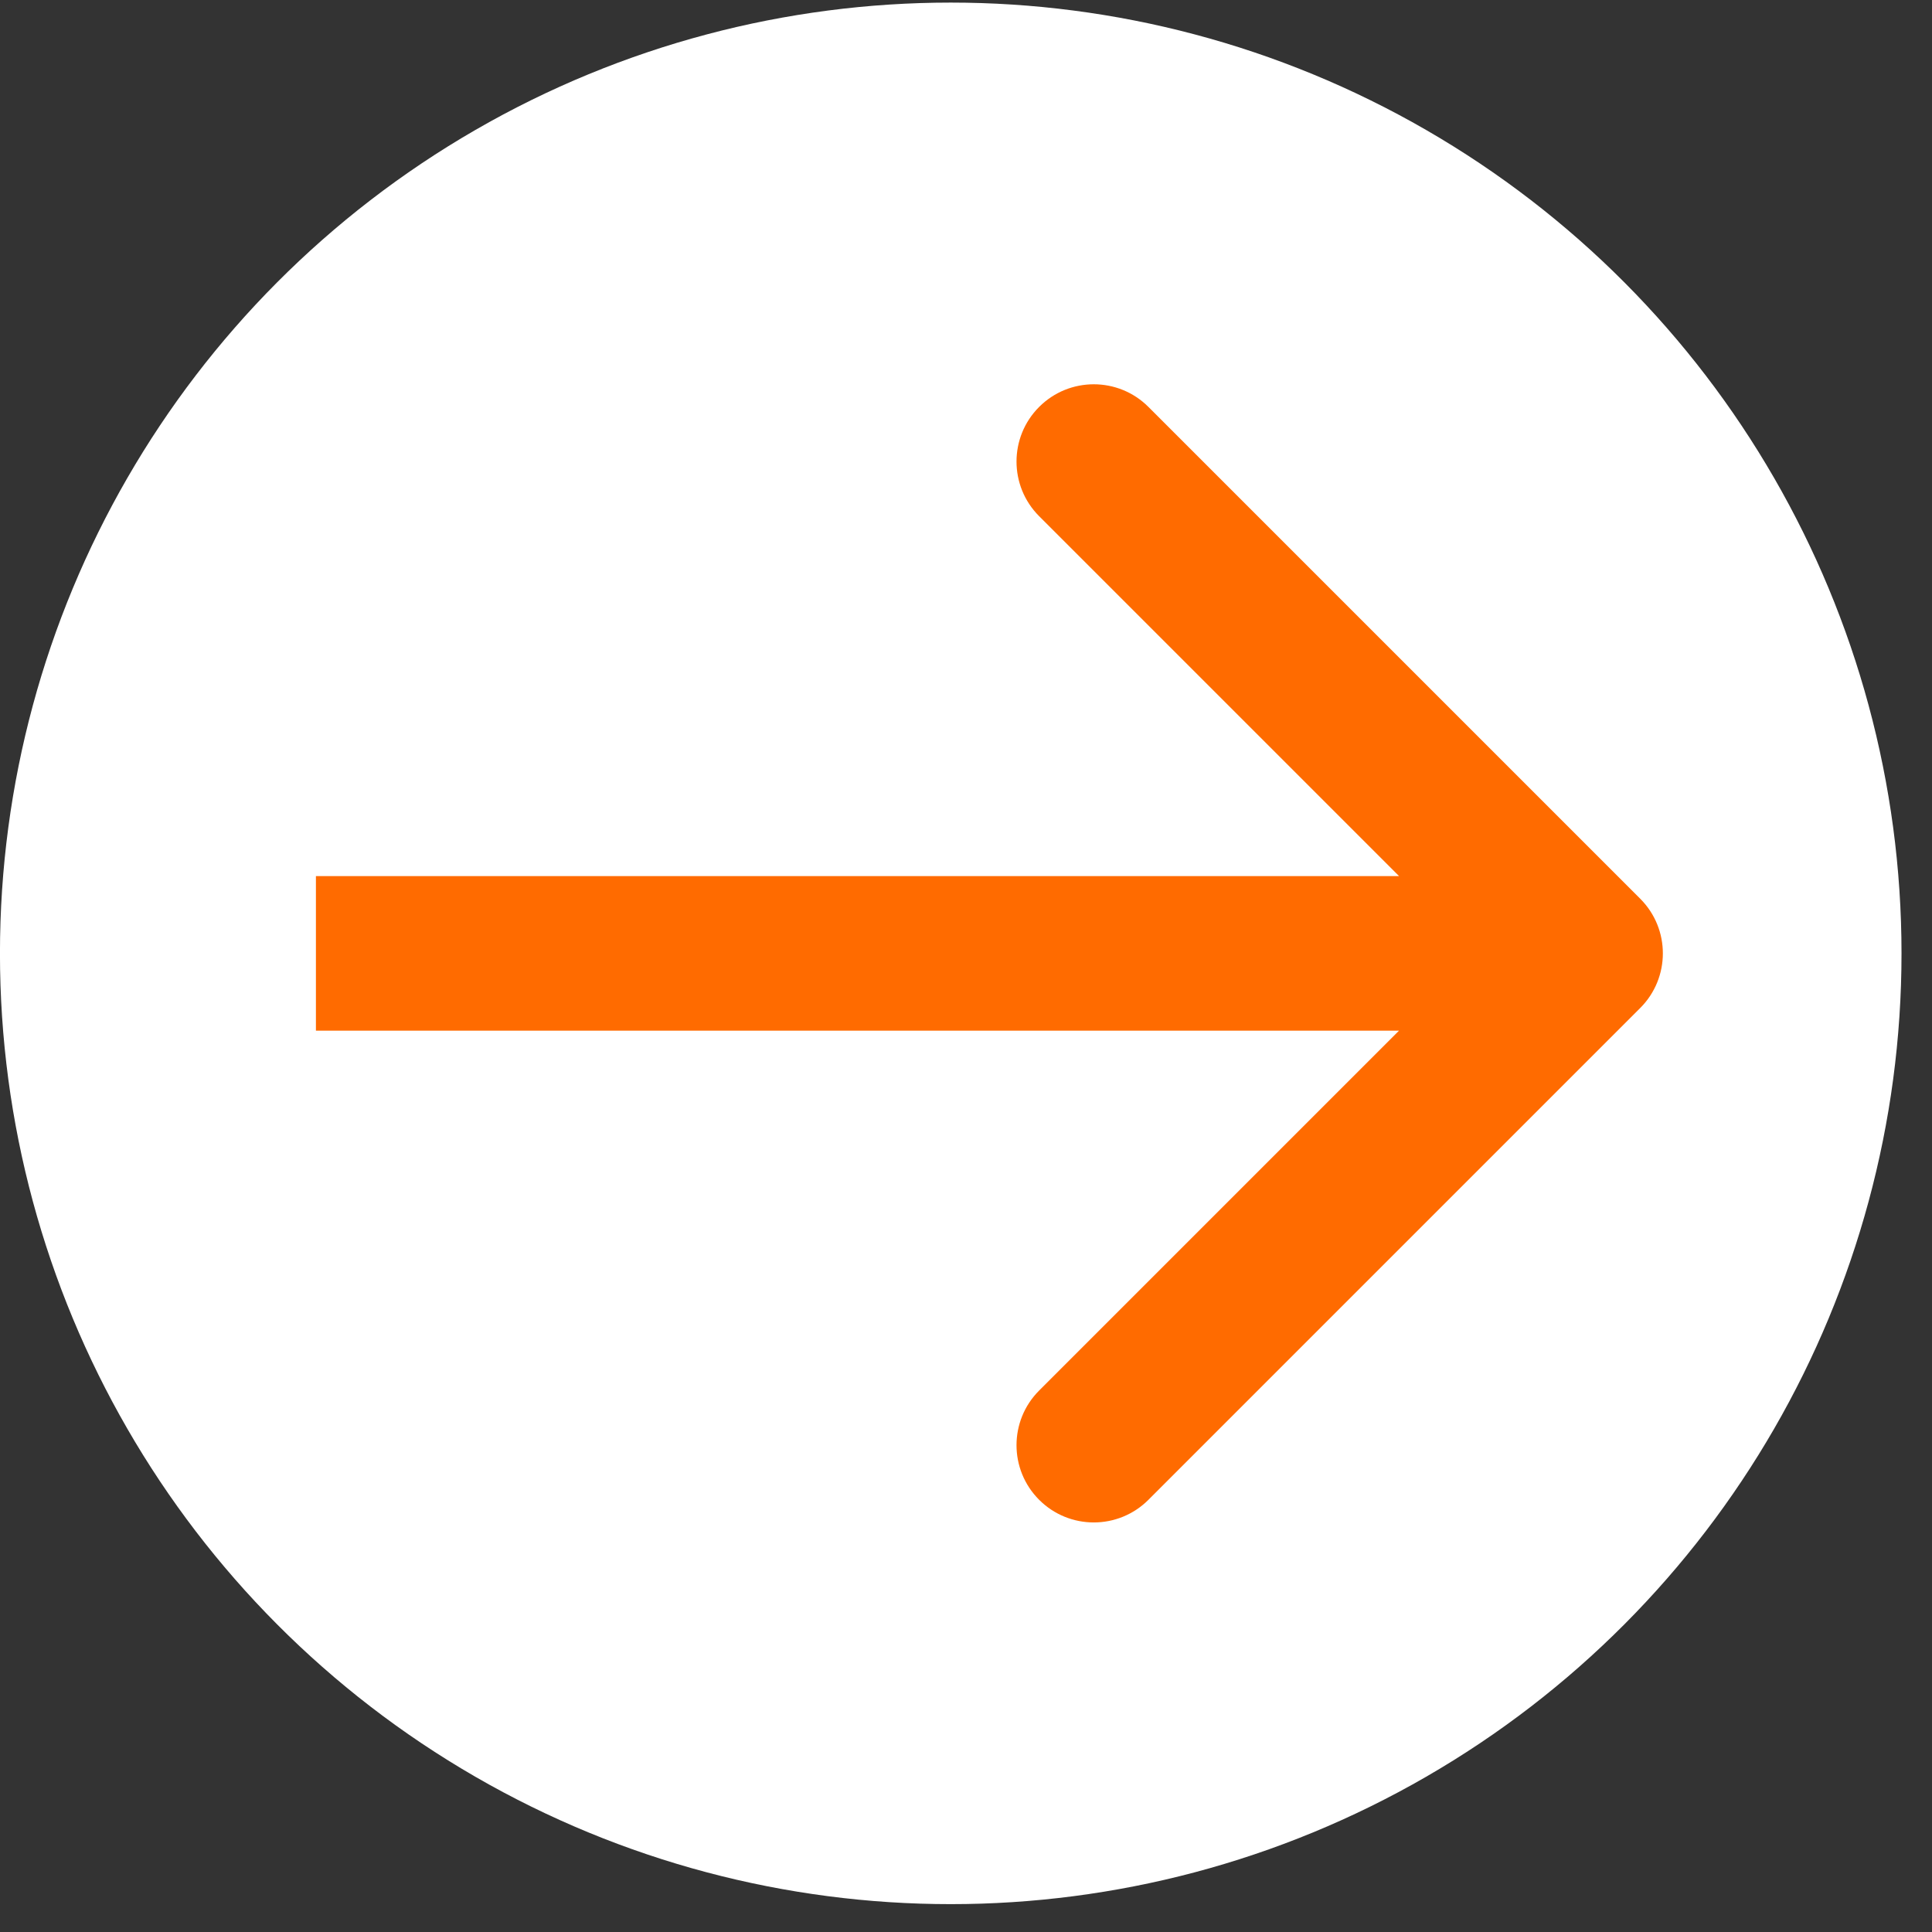
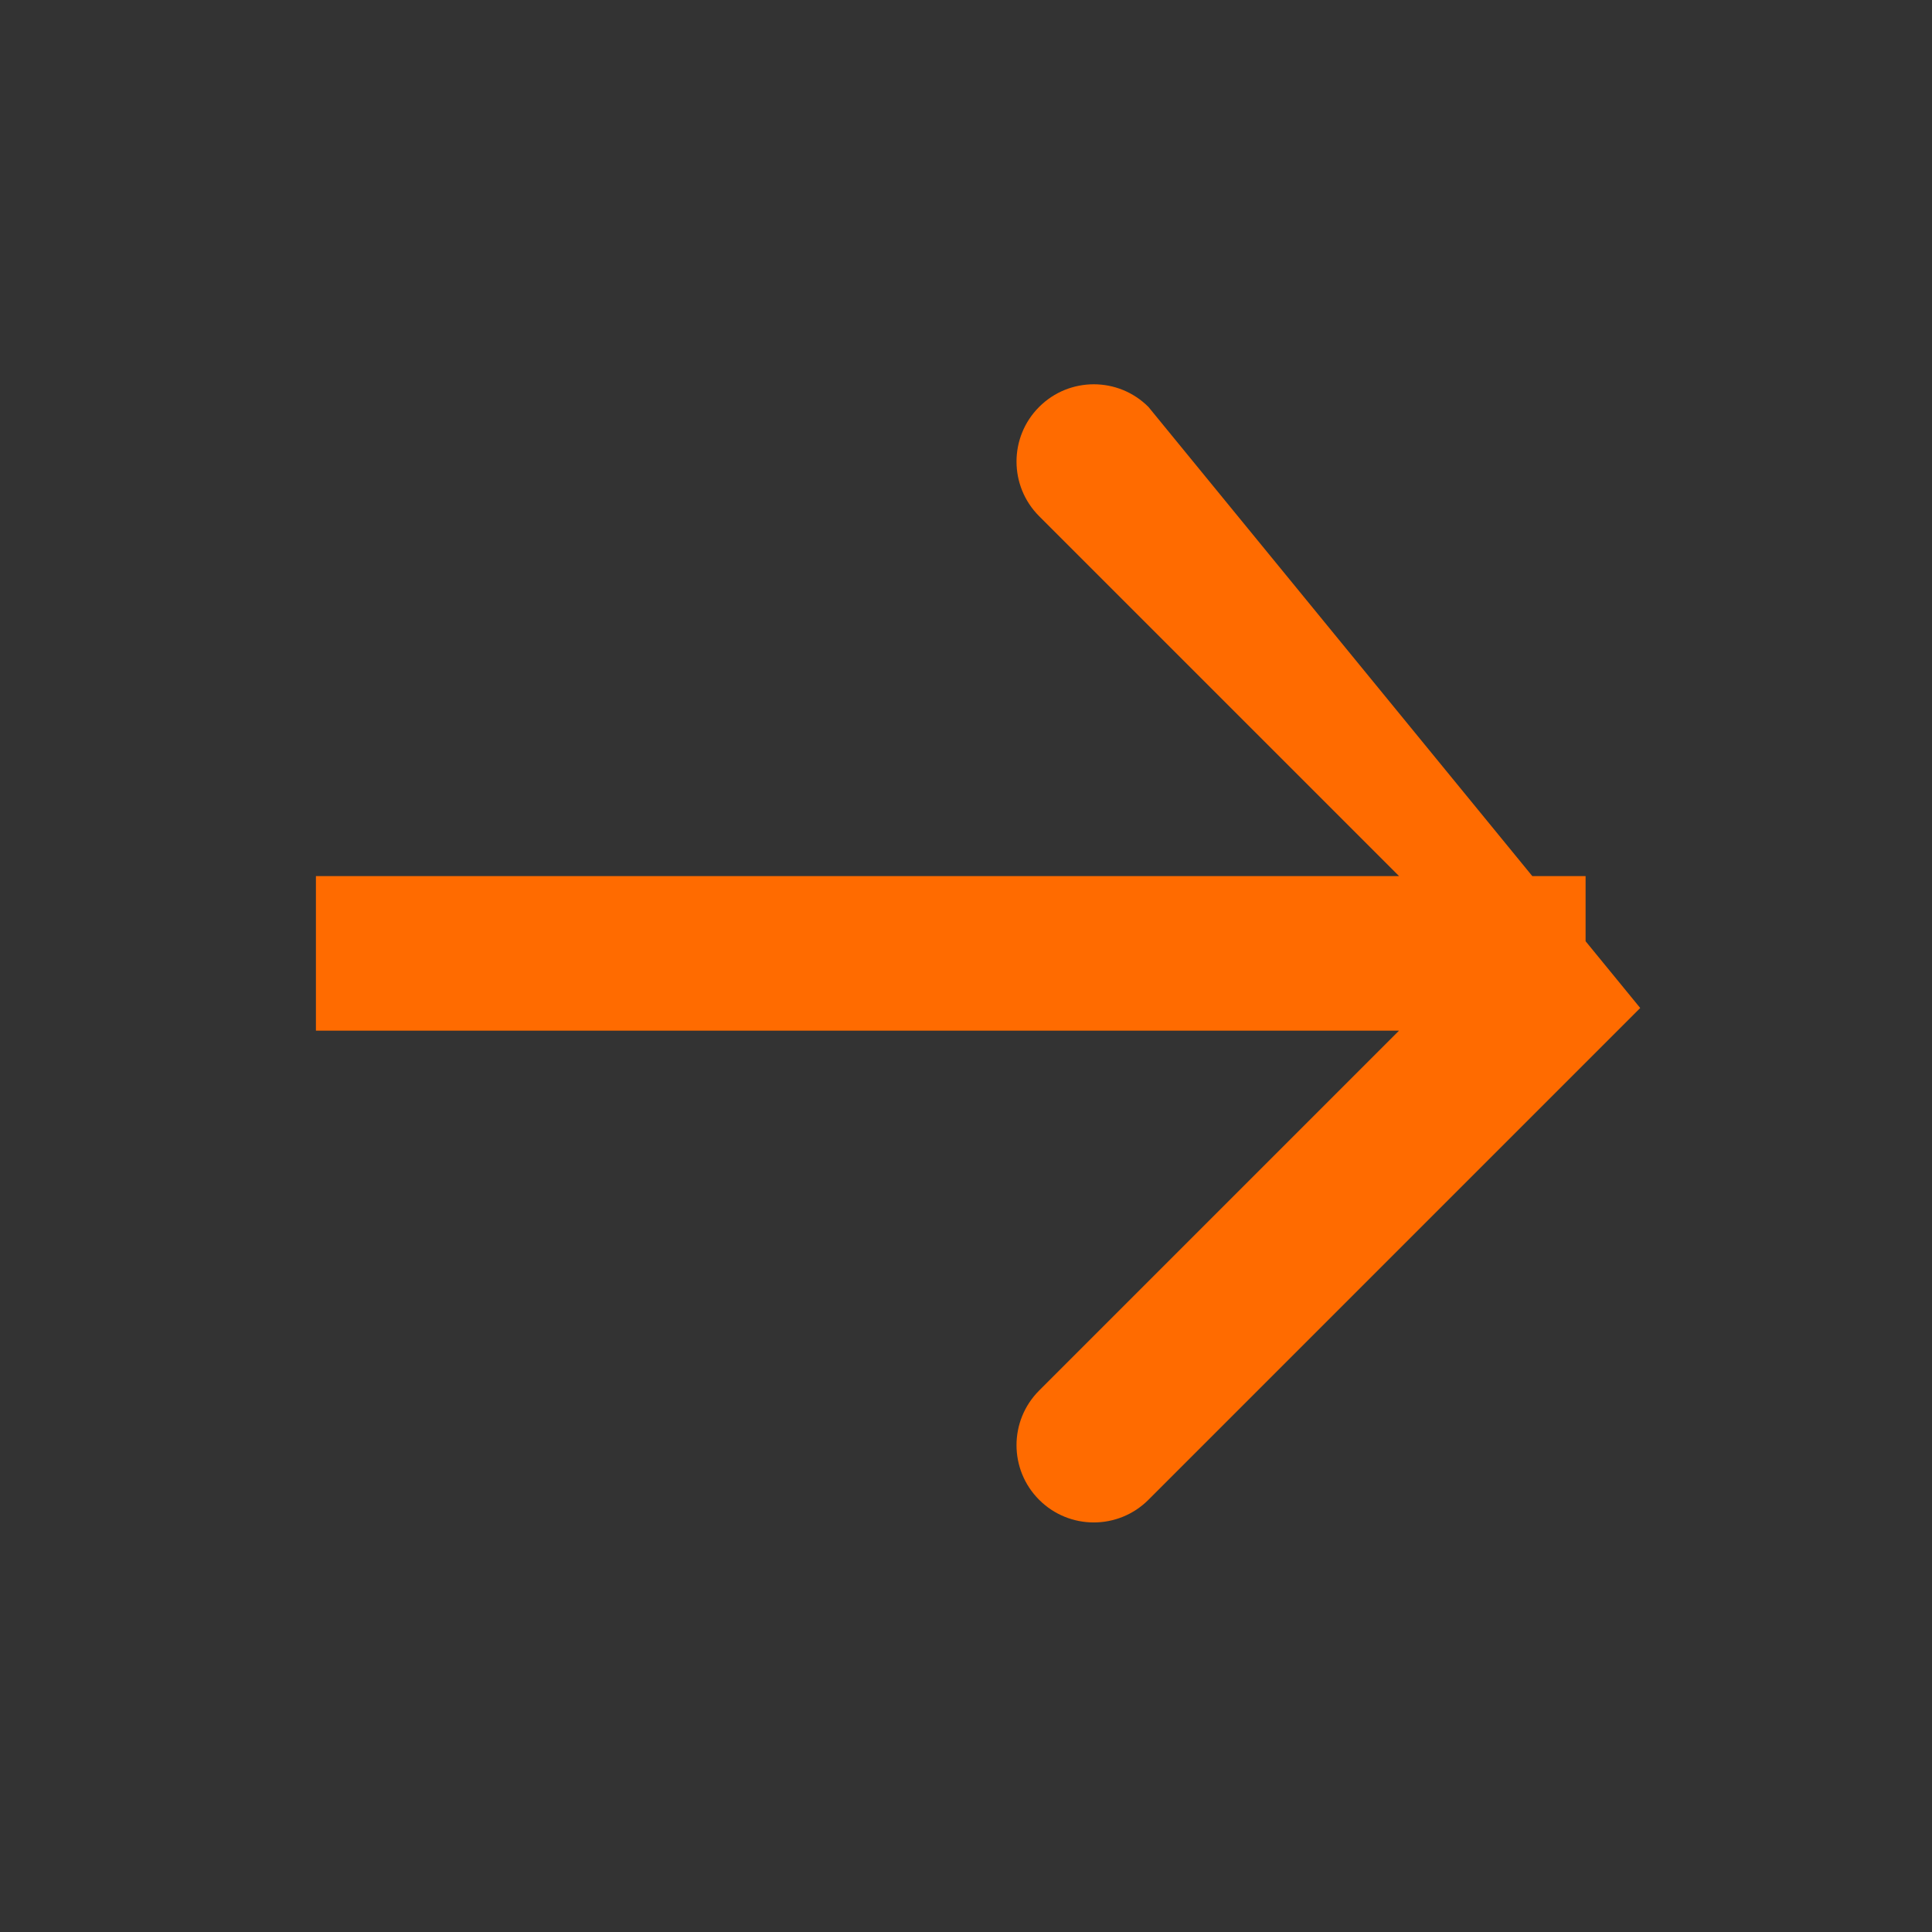
<svg xmlns="http://www.w3.org/2000/svg" width="50" height="50" viewBox="0 0 50 50" fill="none">
  <rect x="0" y="0" width="50" height="50" fill="#333333" stroke="none" />
-   <circle cx="24.606" cy="24.606" r="24.606" transform="matrix(-1 0 0 1 49.211 0.067)" fill="white" />
-   <path d="M42.449 26.087C43.23 25.306 43.23 24.04 42.449 23.259L29.721 10.531C28.94 9.75 27.674 9.75 26.893 10.531C26.112 11.312 26.112 12.578 26.893 13.359L38.207 24.673L26.893 35.987C26.112 36.768 26.112 38.034 26.893 38.815C27.674 39.596 28.94 39.596 29.721 38.815L42.449 26.087ZM8.176 24.673V26.673H41.035V24.673V22.673H8.176V24.673Z" fill="#FF6B00" />
+   <path d="M42.449 26.087L29.721 10.531C28.94 9.75 27.674 9.75 26.893 10.531C26.112 11.312 26.112 12.578 26.893 13.359L38.207 24.673L26.893 35.987C26.112 36.768 26.112 38.034 26.893 38.815C27.674 39.596 28.94 39.596 29.721 38.815L42.449 26.087ZM8.176 24.673V26.673H41.035V24.673V22.673H8.176V24.673Z" fill="#FF6B00" />
</svg>